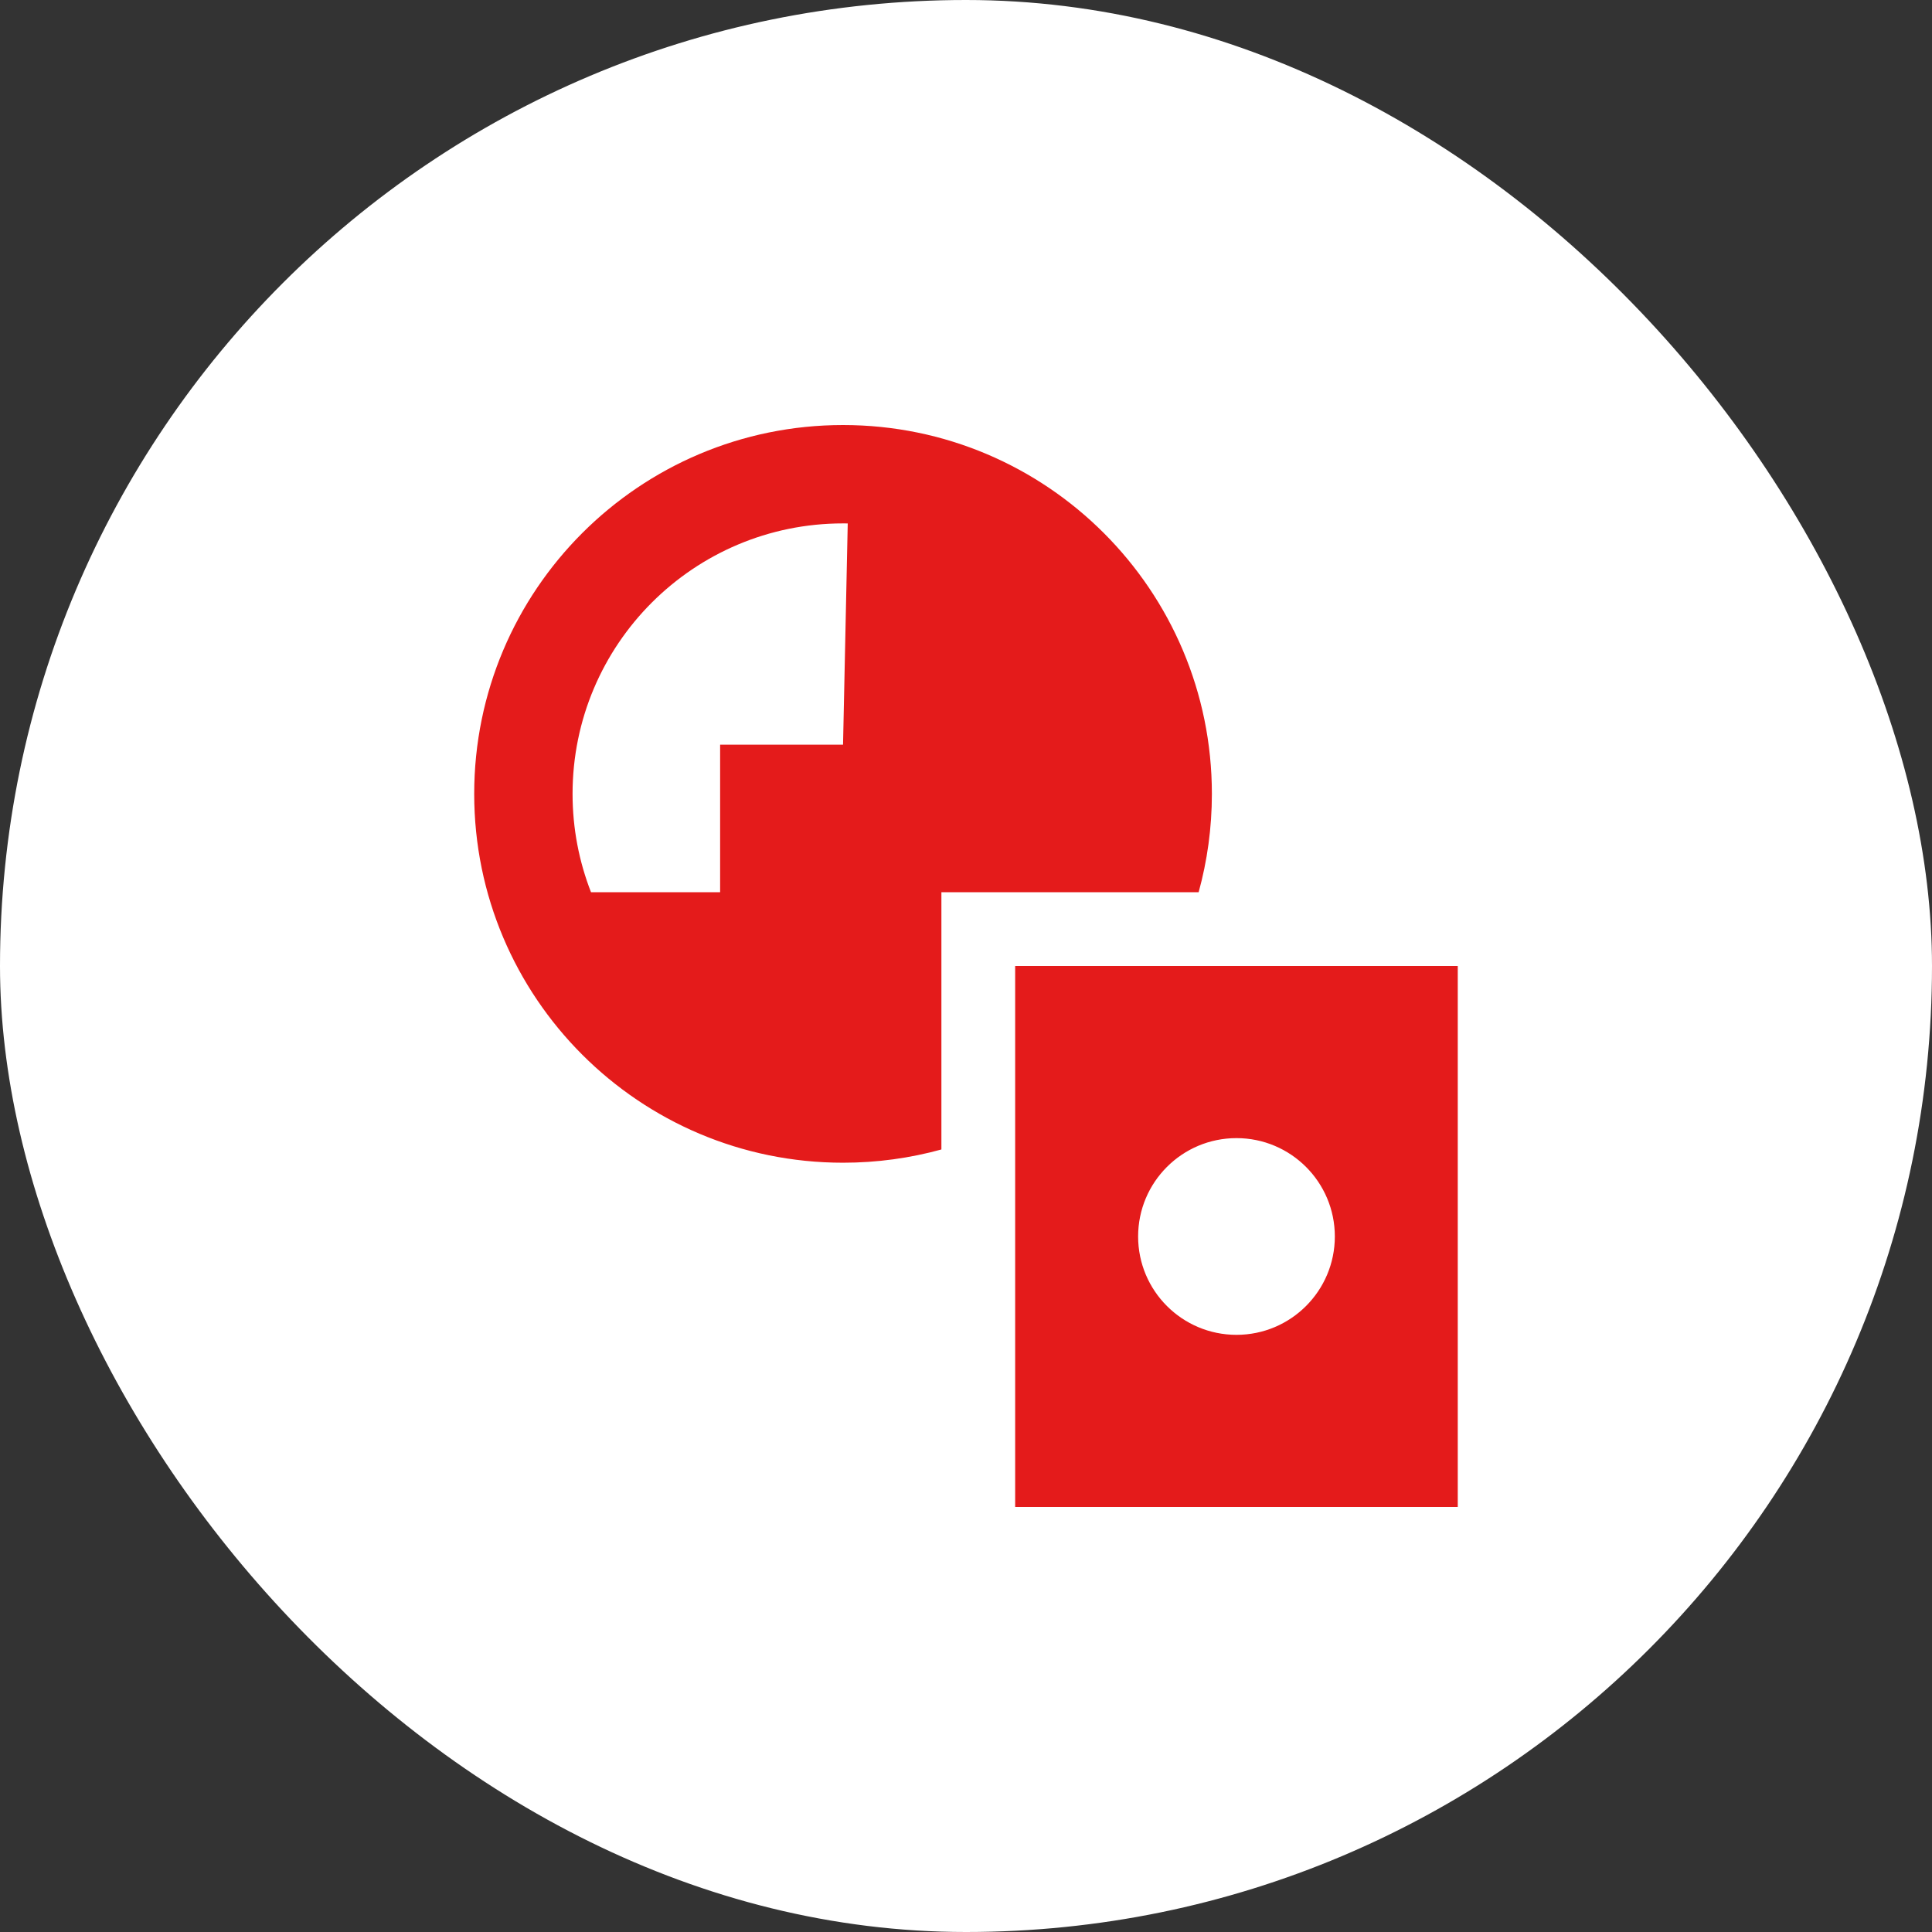
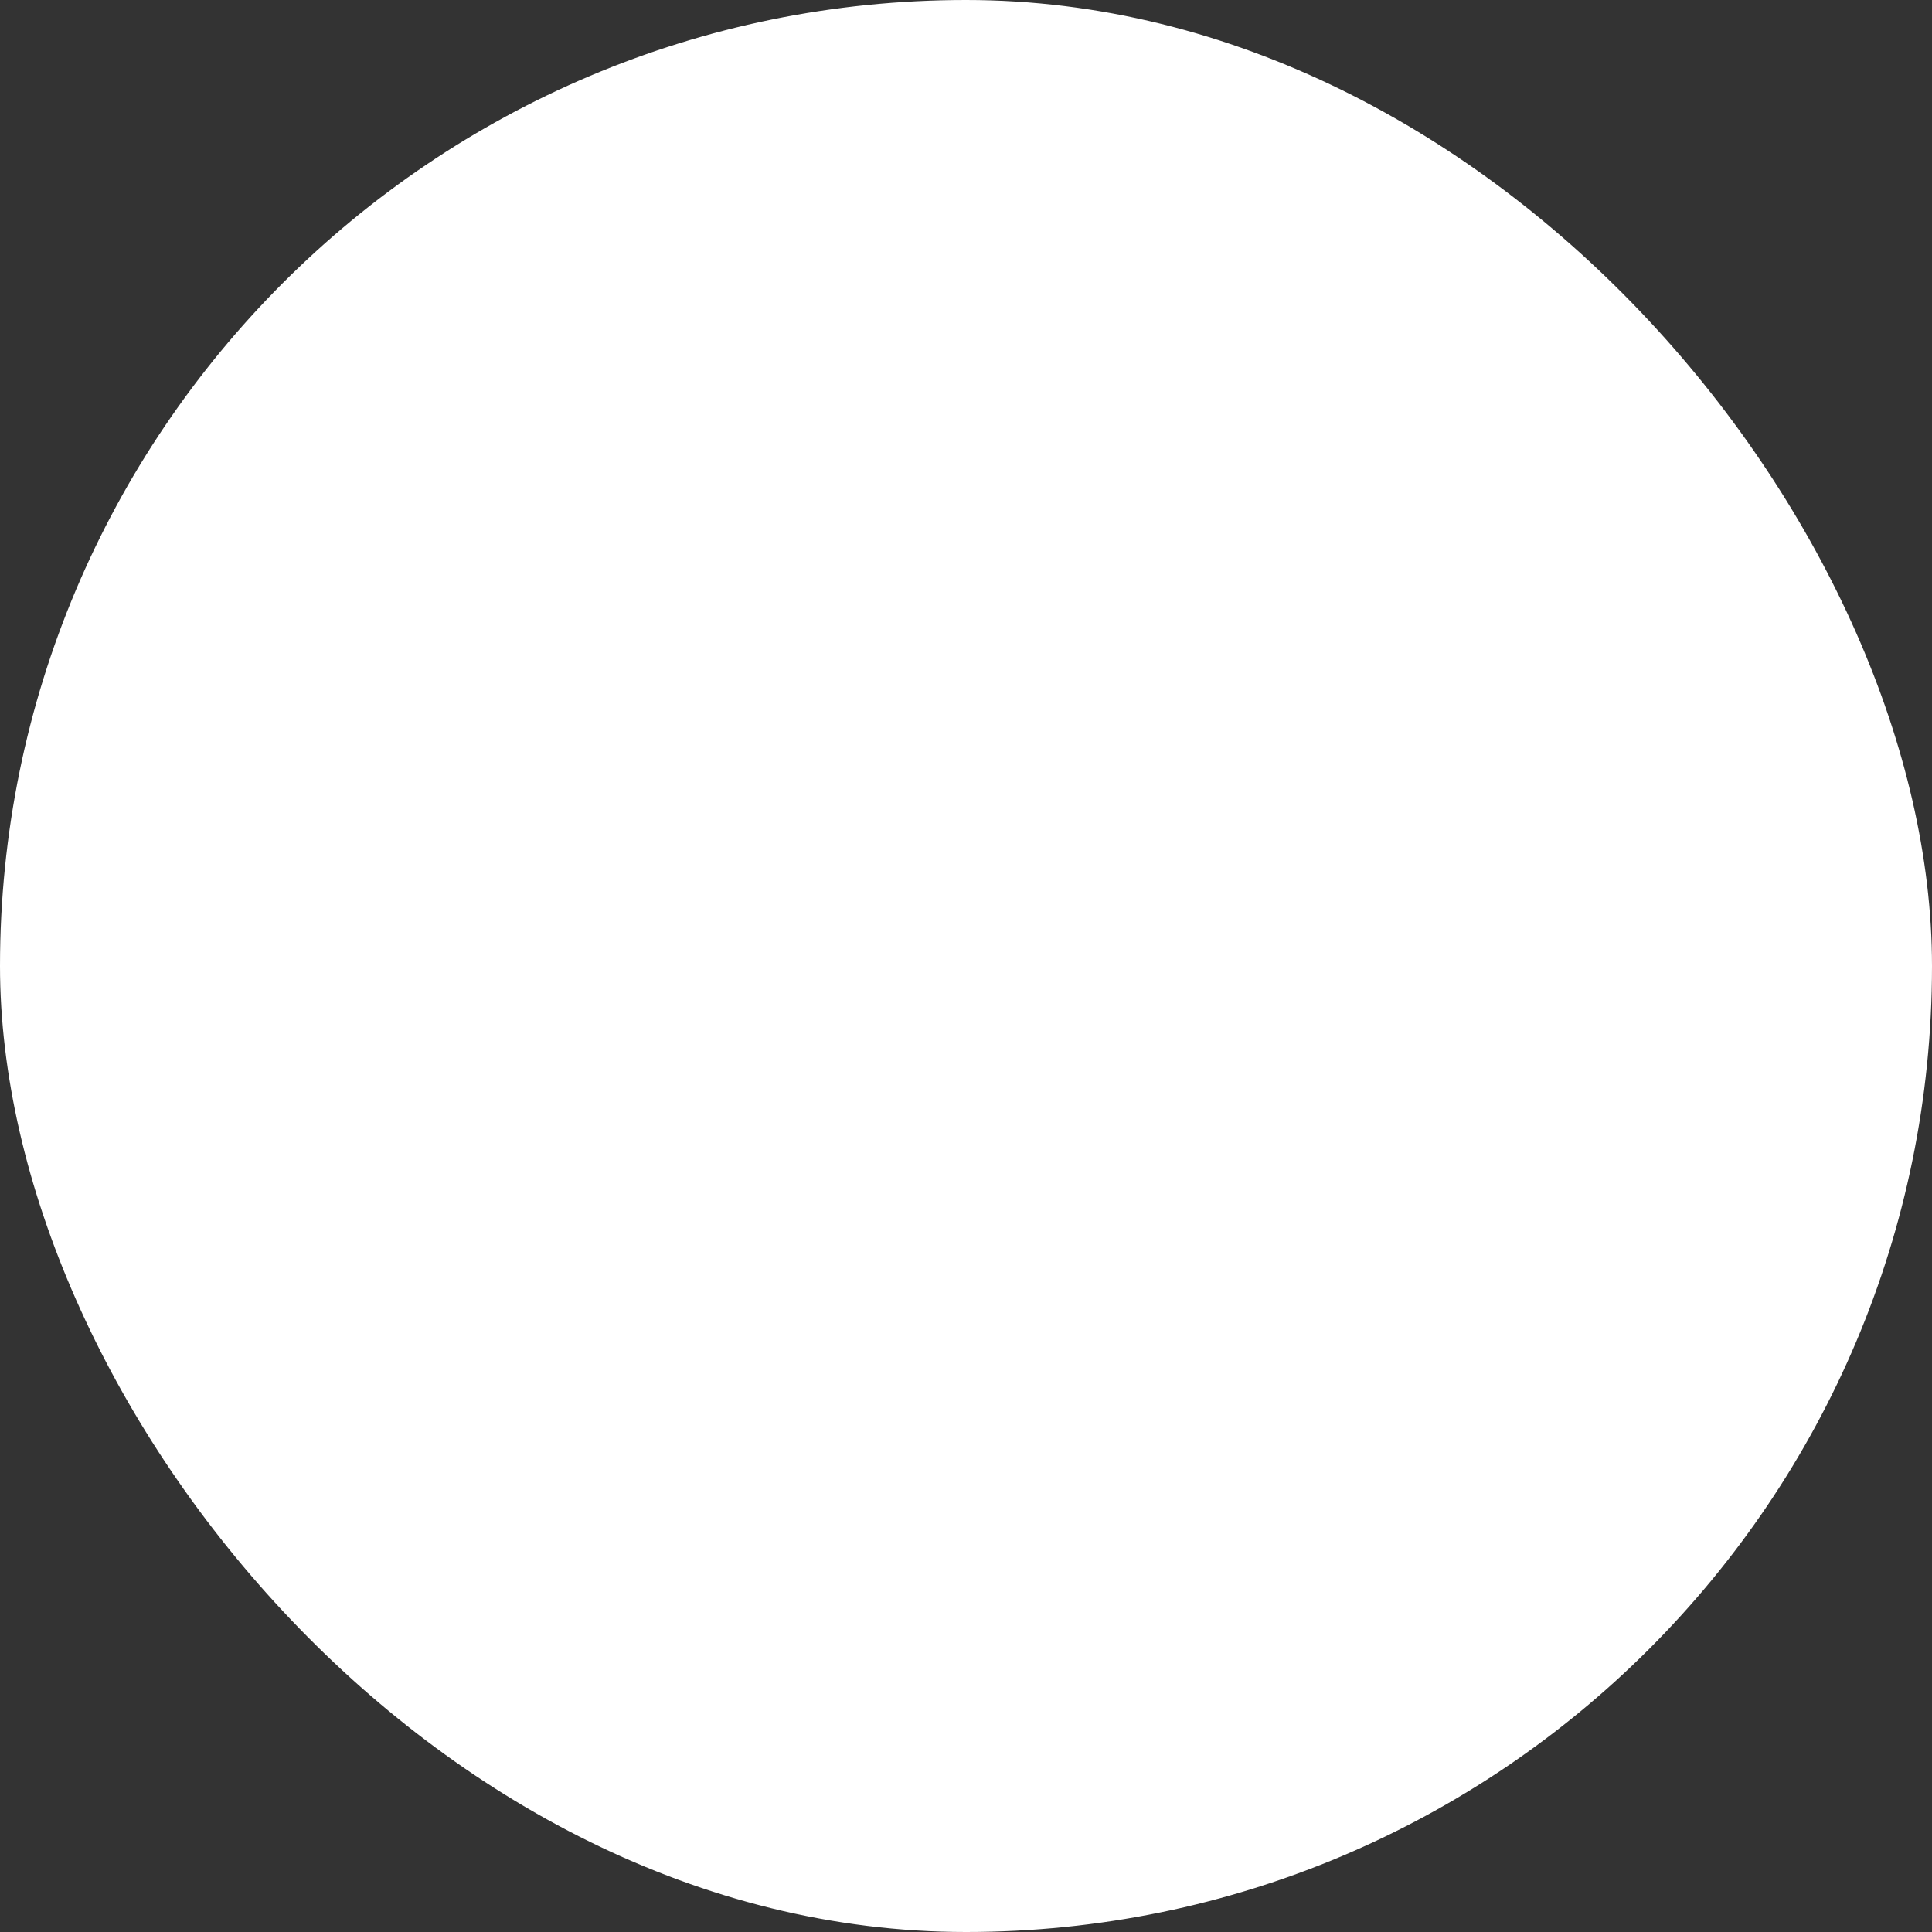
<svg xmlns="http://www.w3.org/2000/svg" width="56" height="56" viewBox="0 0 56 56" fill="none">
  <rect x="0" y="0" width="56" height="56" fill="#333333" stroke="none" />
  <rect width="56" height="56" rx="28" fill="white" />
-   <path fill-rule="evenodd" clip-rule="evenodd" d="M34.743 25.862C34.993 24.954 35.127 23.998 35.127 23.011C35.127 17.107 30.341 12.32 24.436 12.32C18.532 12.32 13.745 17.107 13.745 23.011C13.745 28.915 18.532 33.702 24.436 33.702C25.424 33.702 26.38 33.568 27.287 33.318V25.862L34.743 25.862ZM16.596 23.011C16.596 18.681 20.106 15.171 24.436 15.171C24.482 15.171 24.527 15.171 24.572 15.172L24.436 21.585H20.873V25.862H17.131C16.786 24.978 16.596 24.017 16.596 23.011ZM42.254 28H29.425V43.68H42.254V28ZM38.691 35.84C38.691 37.414 37.414 38.691 35.84 38.691C34.265 38.691 32.989 37.414 32.989 35.84C32.989 34.265 34.265 32.989 35.84 32.989C37.414 32.989 38.691 34.265 38.691 35.84Z" fill="#E41B1B" />
</svg>